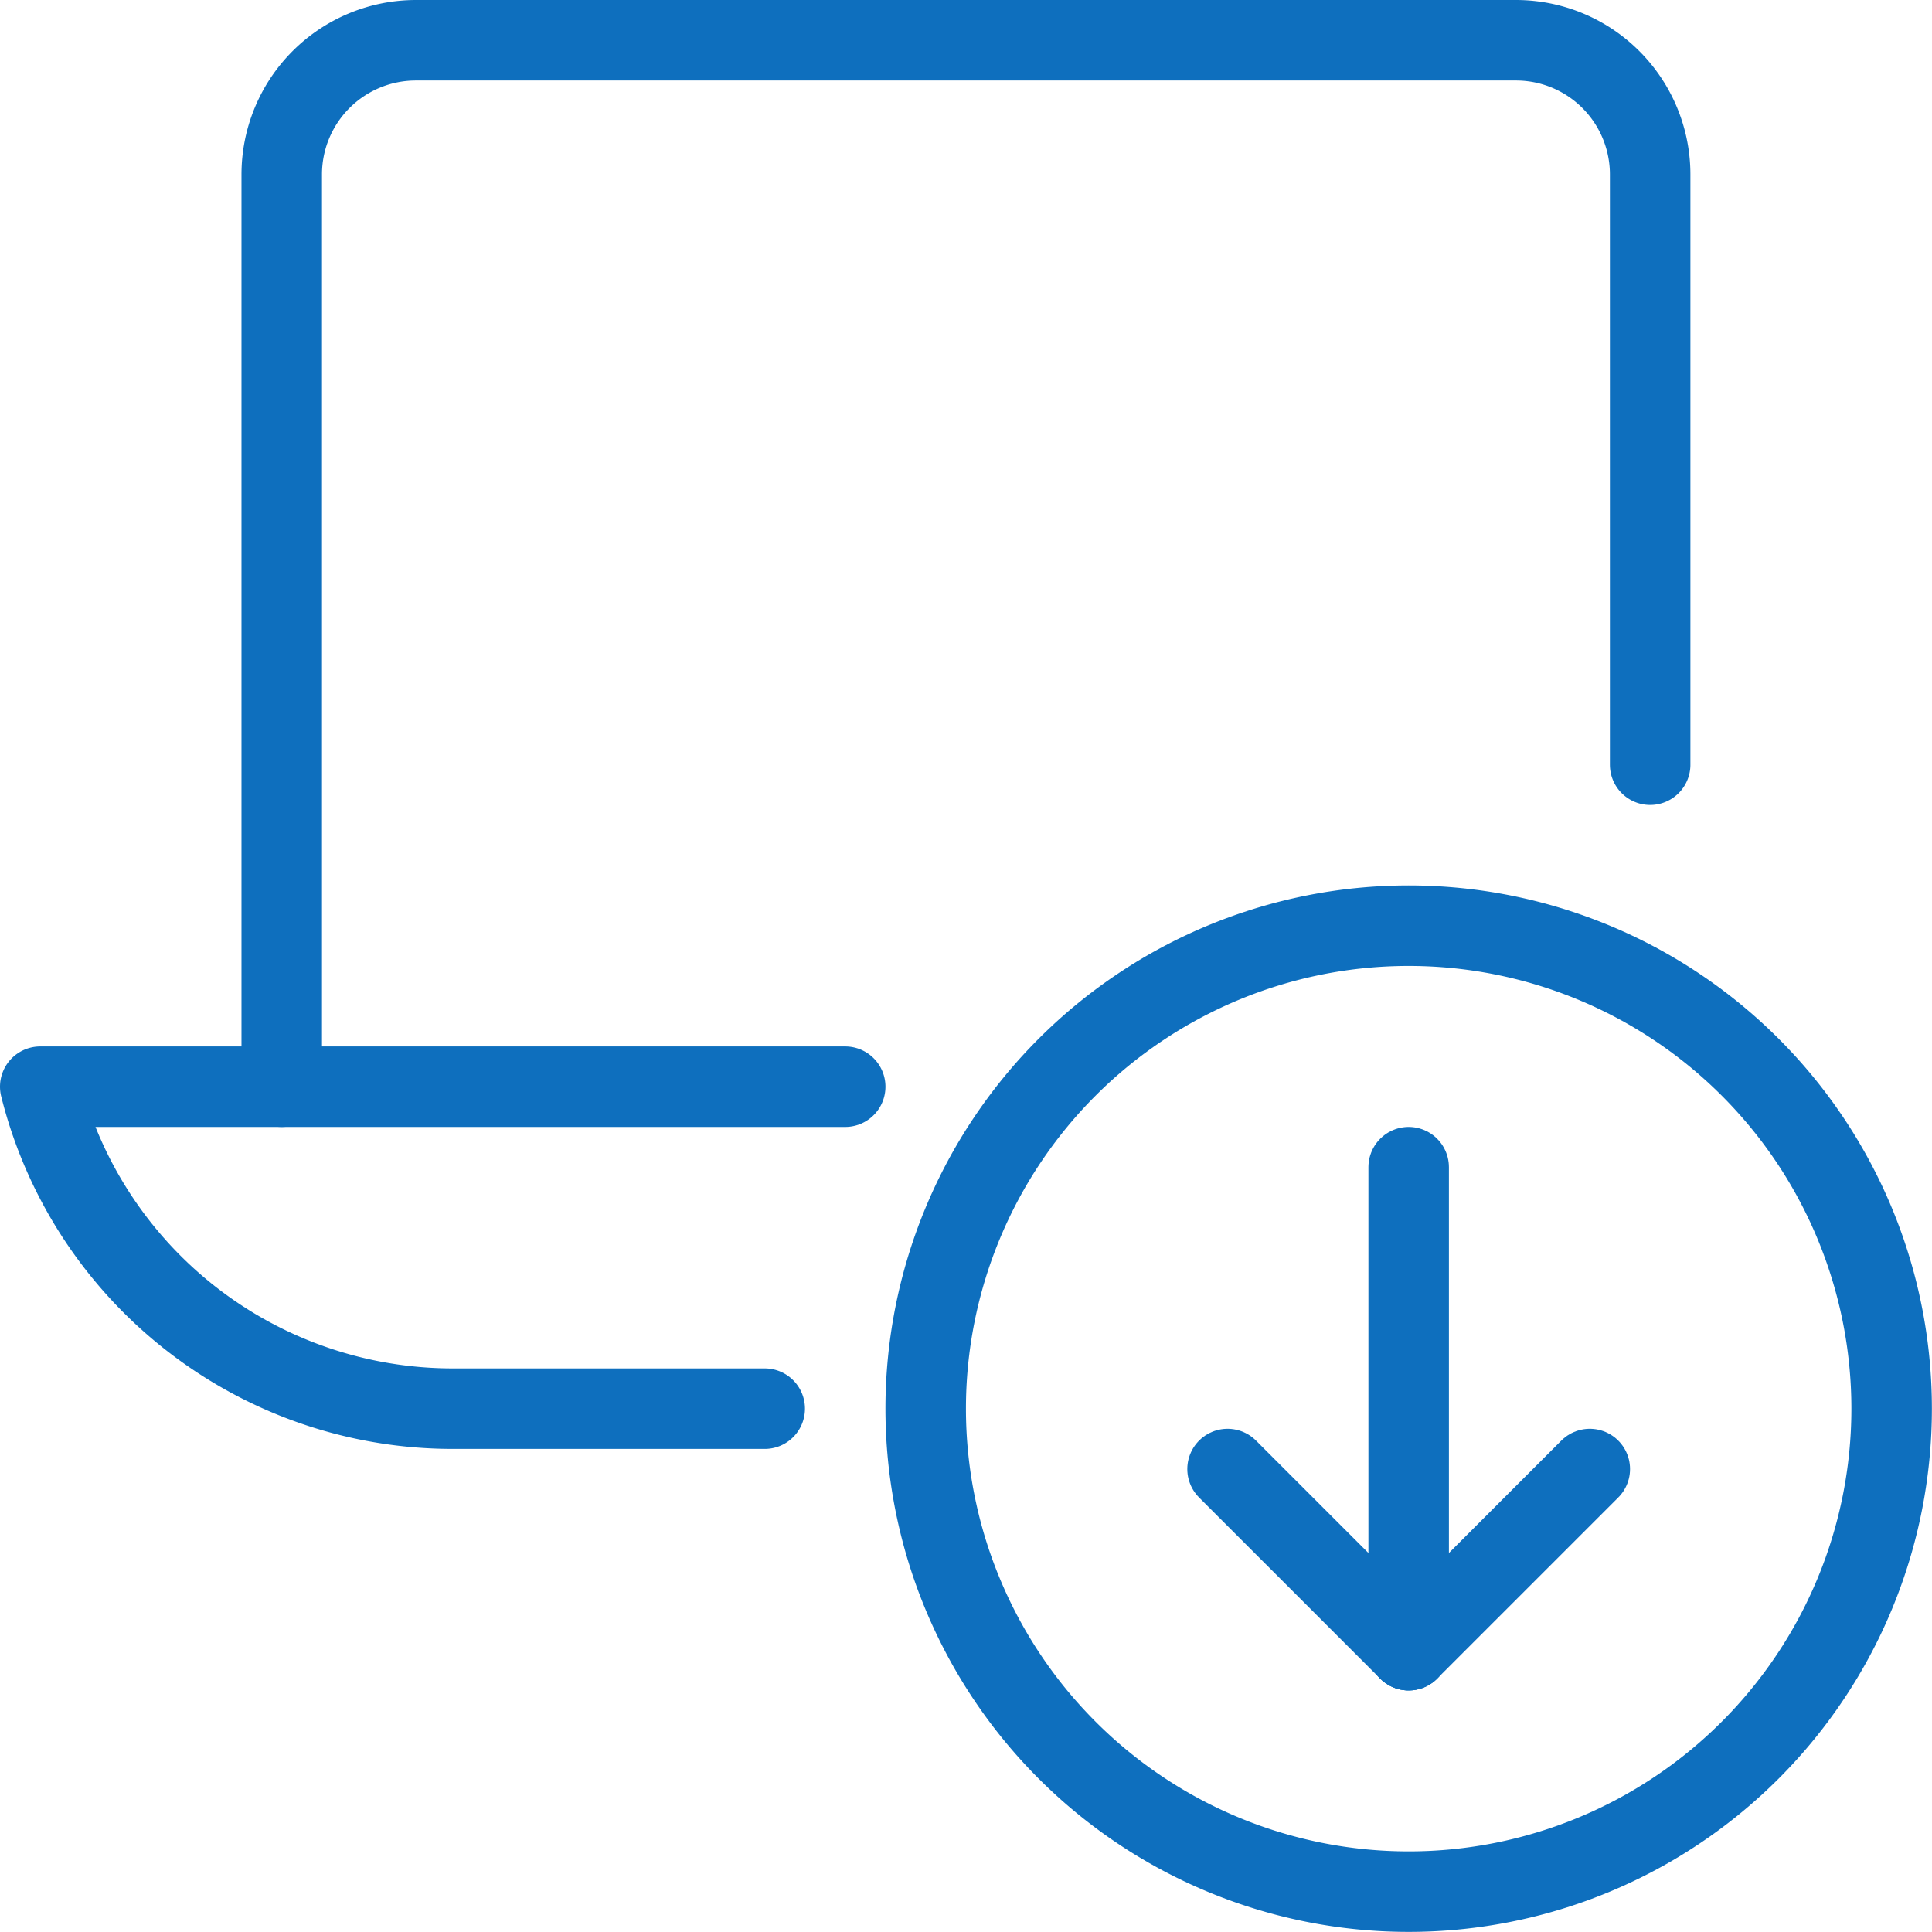
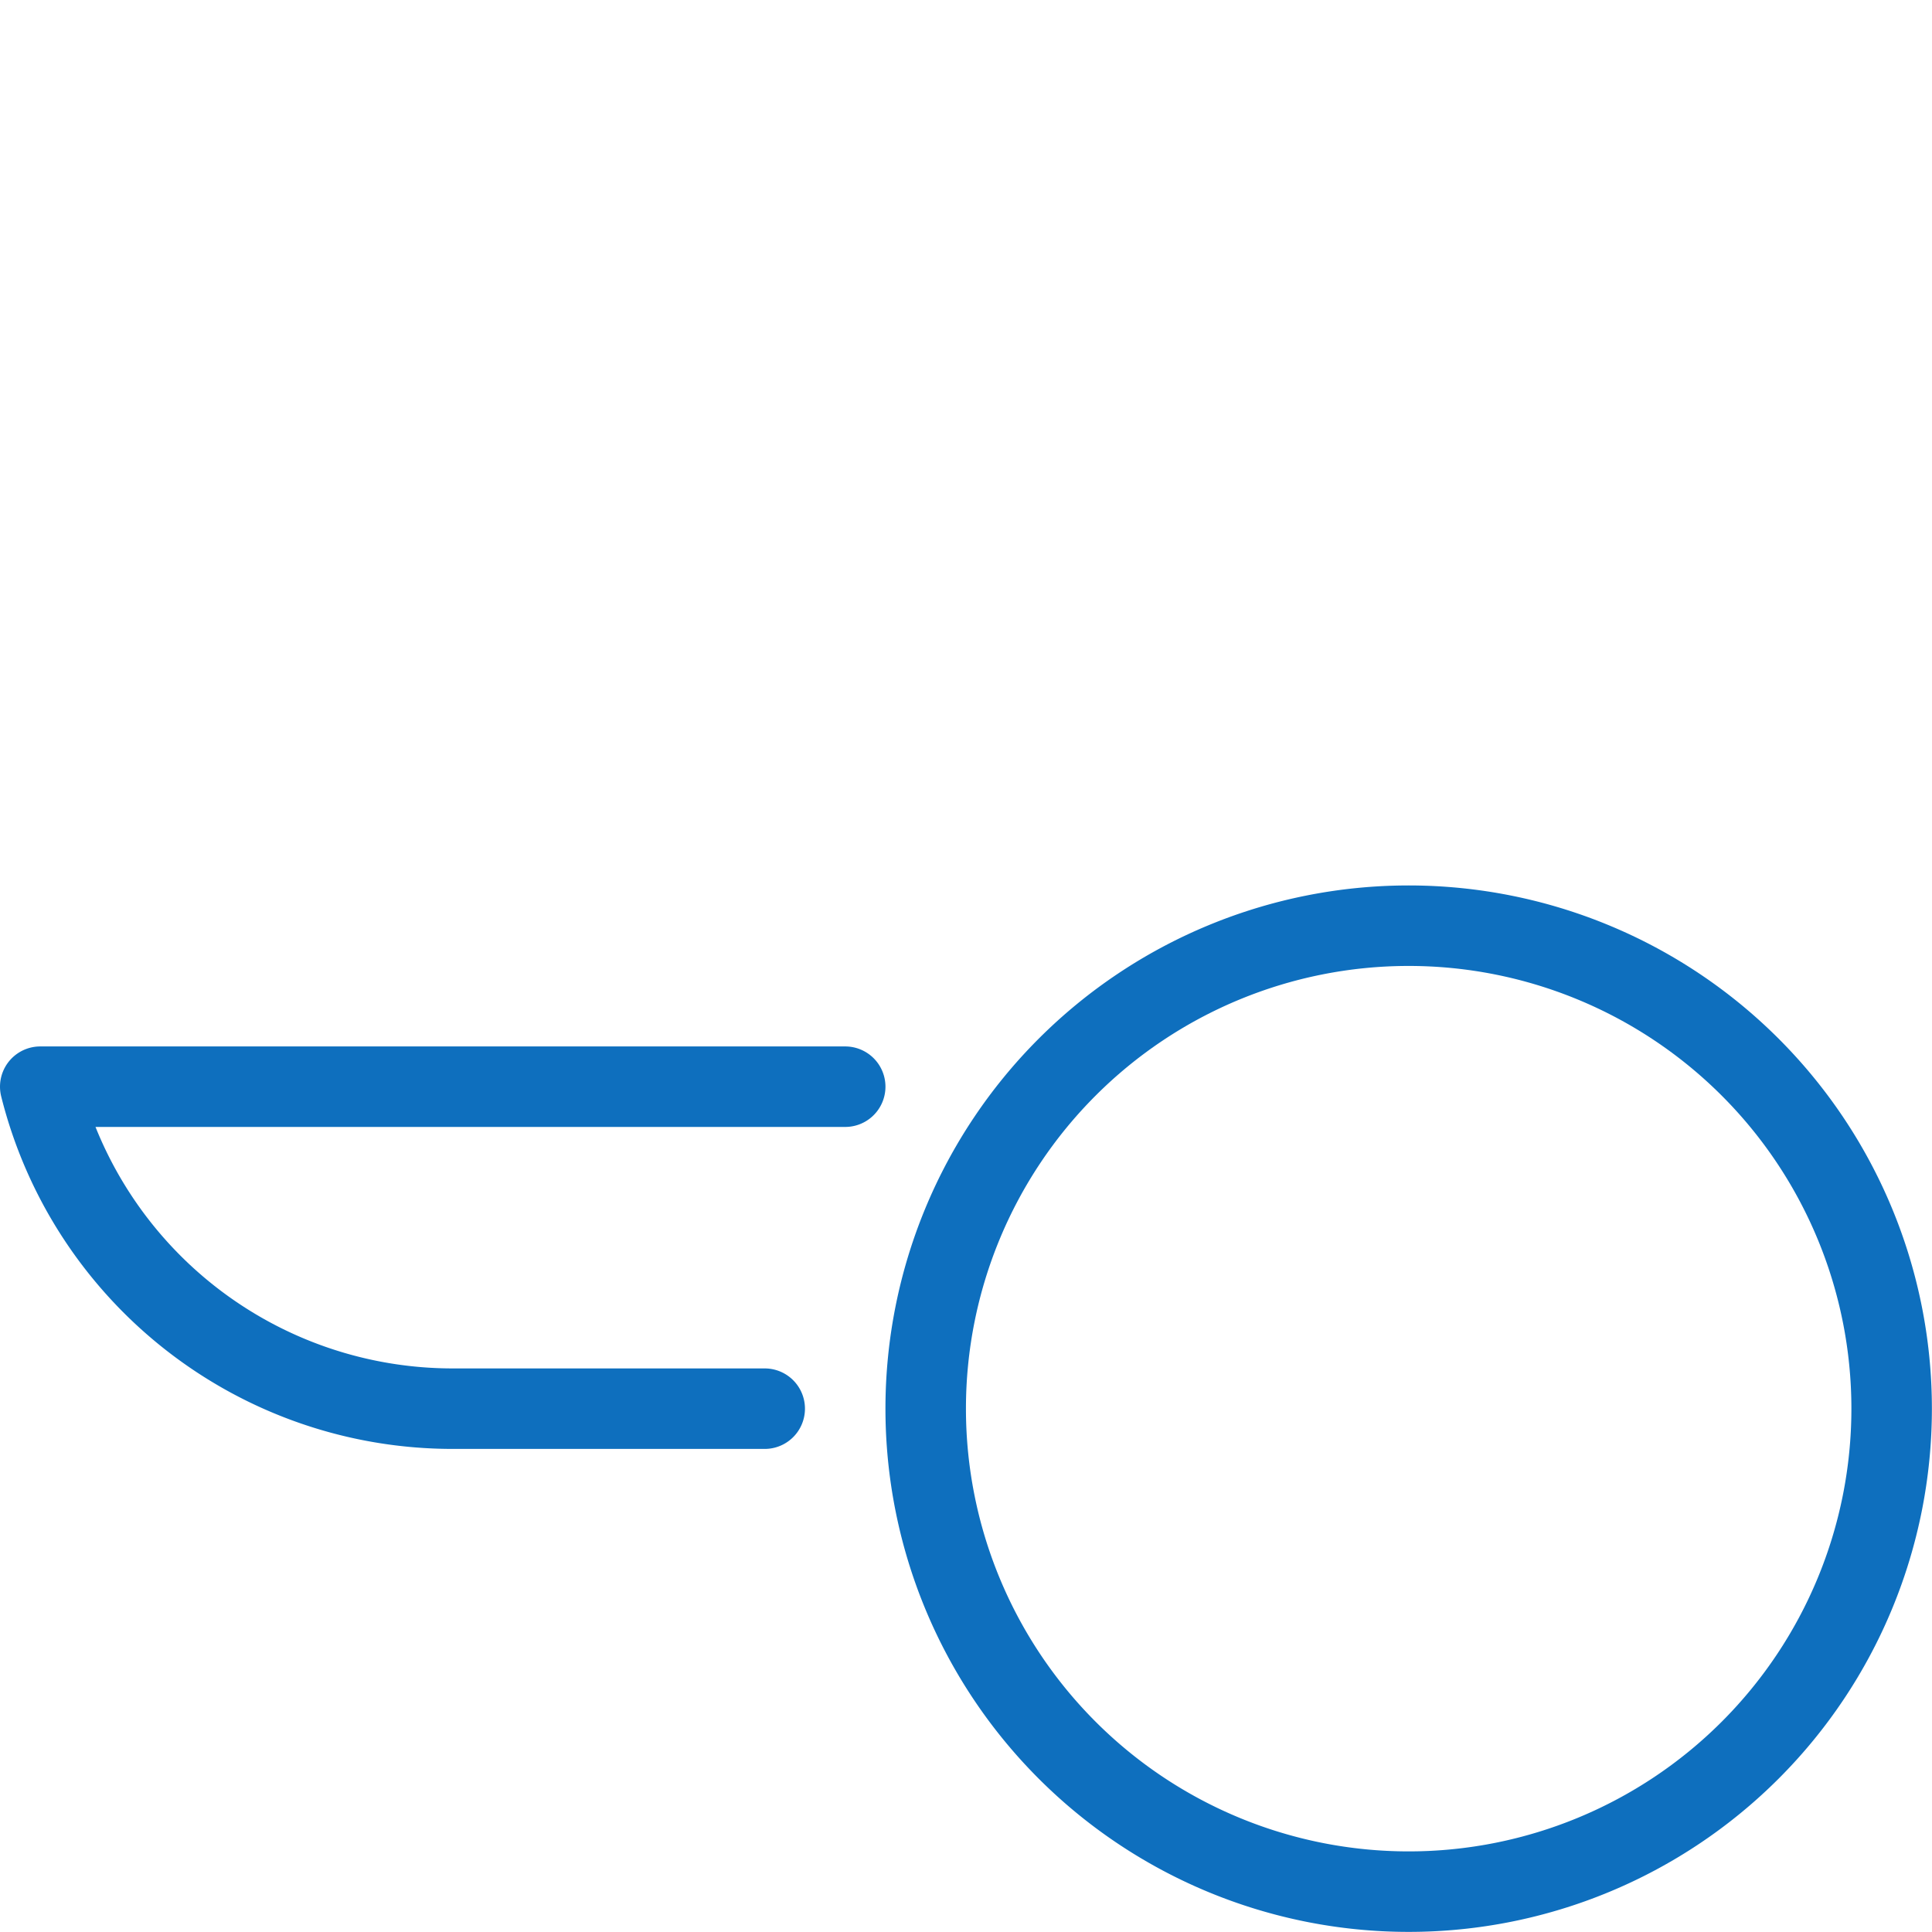
<svg xmlns="http://www.w3.org/2000/svg" version="1.1" viewBox="0 0 140 140" width="140" height="140">
  <g transform="matrix(5.833,0,0,5.833,0,0)">
-     <path d="M20.5,9.5V2.167A1.667,1.667,0,0,0,18.833.5H5.167A1.667,1.667,0,0,0,3.5,2.167V13.5" fill="none" stroke="#0e6fbe" stroke-linecap="round" stroke-linejoin="round" />
    <path d="M9.5,17.5H5.623A5.281,5.281,0,0,1,.5,13.5h10" fill="none" stroke="#0e6fbe" stroke-linecap="round" stroke-linejoin="round" />
    <path d="M11.500 17.500 A6.000 6.000 0 1 0 23.500 17.500 A6.000 6.000 0 1 0 11.500 17.500 Z" fill="none" stroke="#0e6fbe" stroke-linecap="round" stroke-linejoin="round" />
-     <path d="M17.5 14.5L17.5 20.5" fill="none" stroke="#0e6fbe" stroke-linecap="round" stroke-linejoin="round" />
-     <path d="M17.5 20.5L15.25 18.25" fill="none" stroke="#0e6fbe" stroke-linecap="round" stroke-linejoin="round" />
-     <path d="M17.5 20.5L19.75 18.25" fill="none" stroke="#0e6fbe" stroke-linecap="round" stroke-linejoin="round" />
  </g>
</svg>